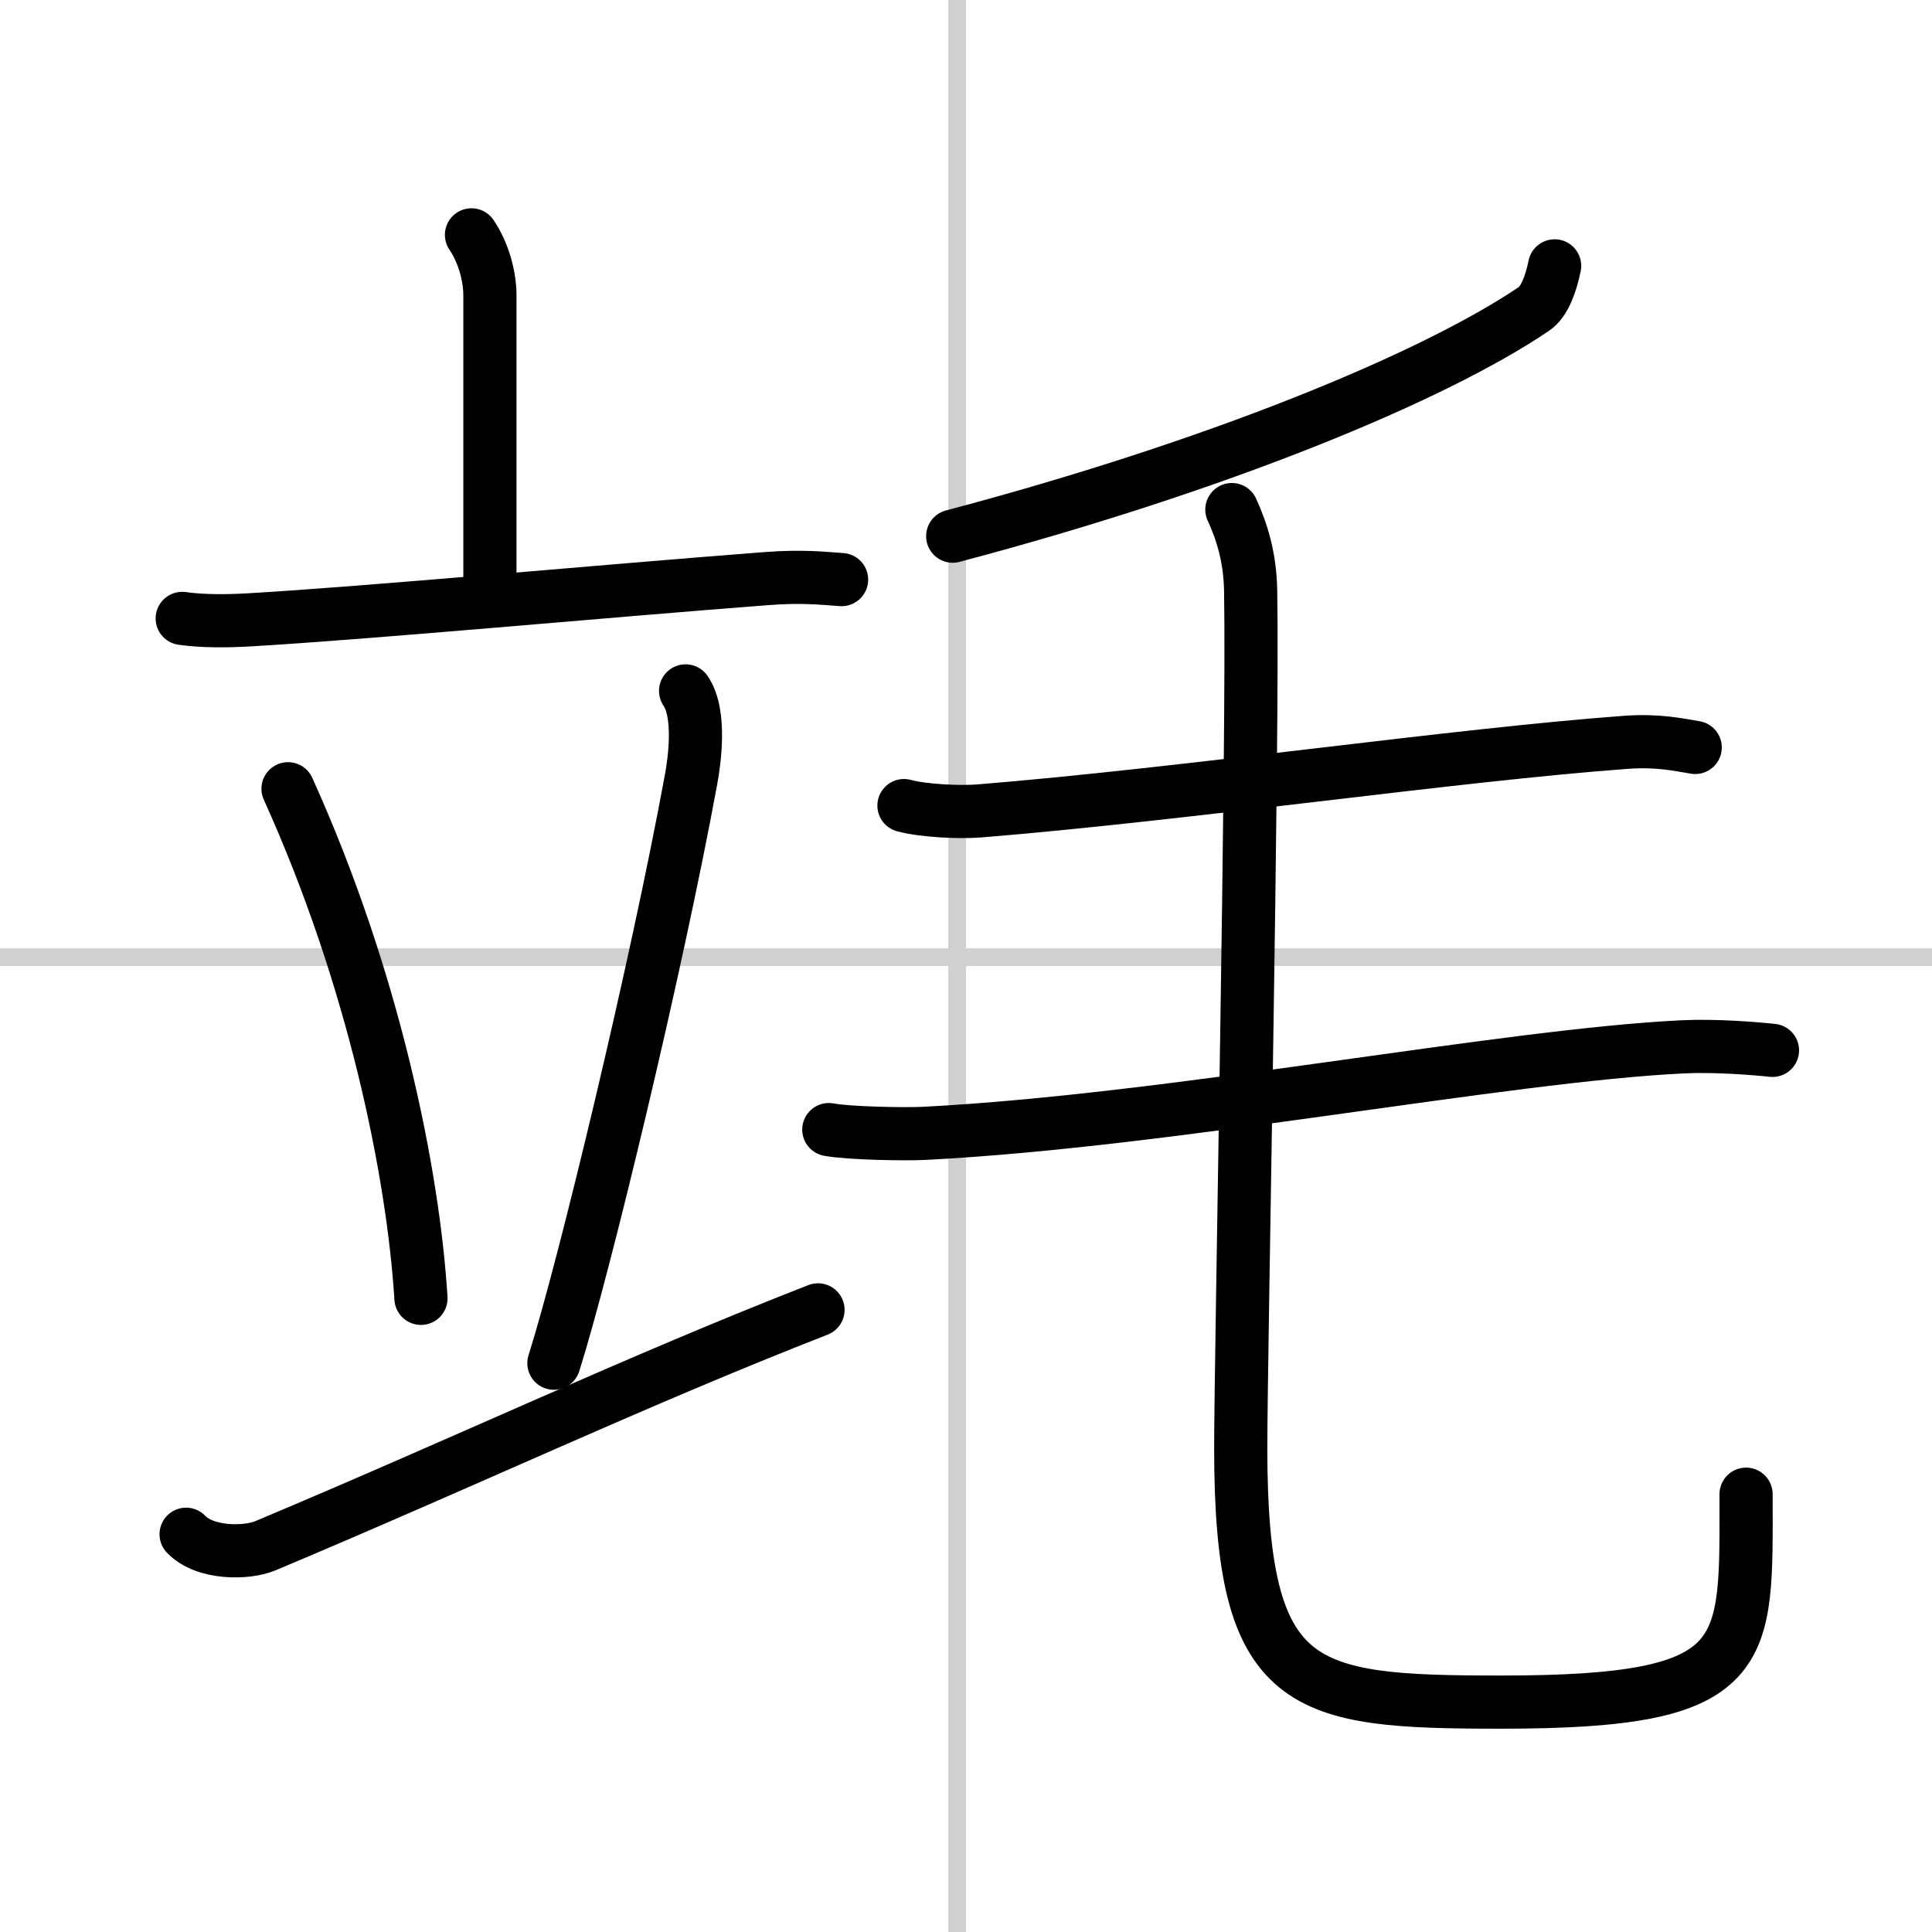
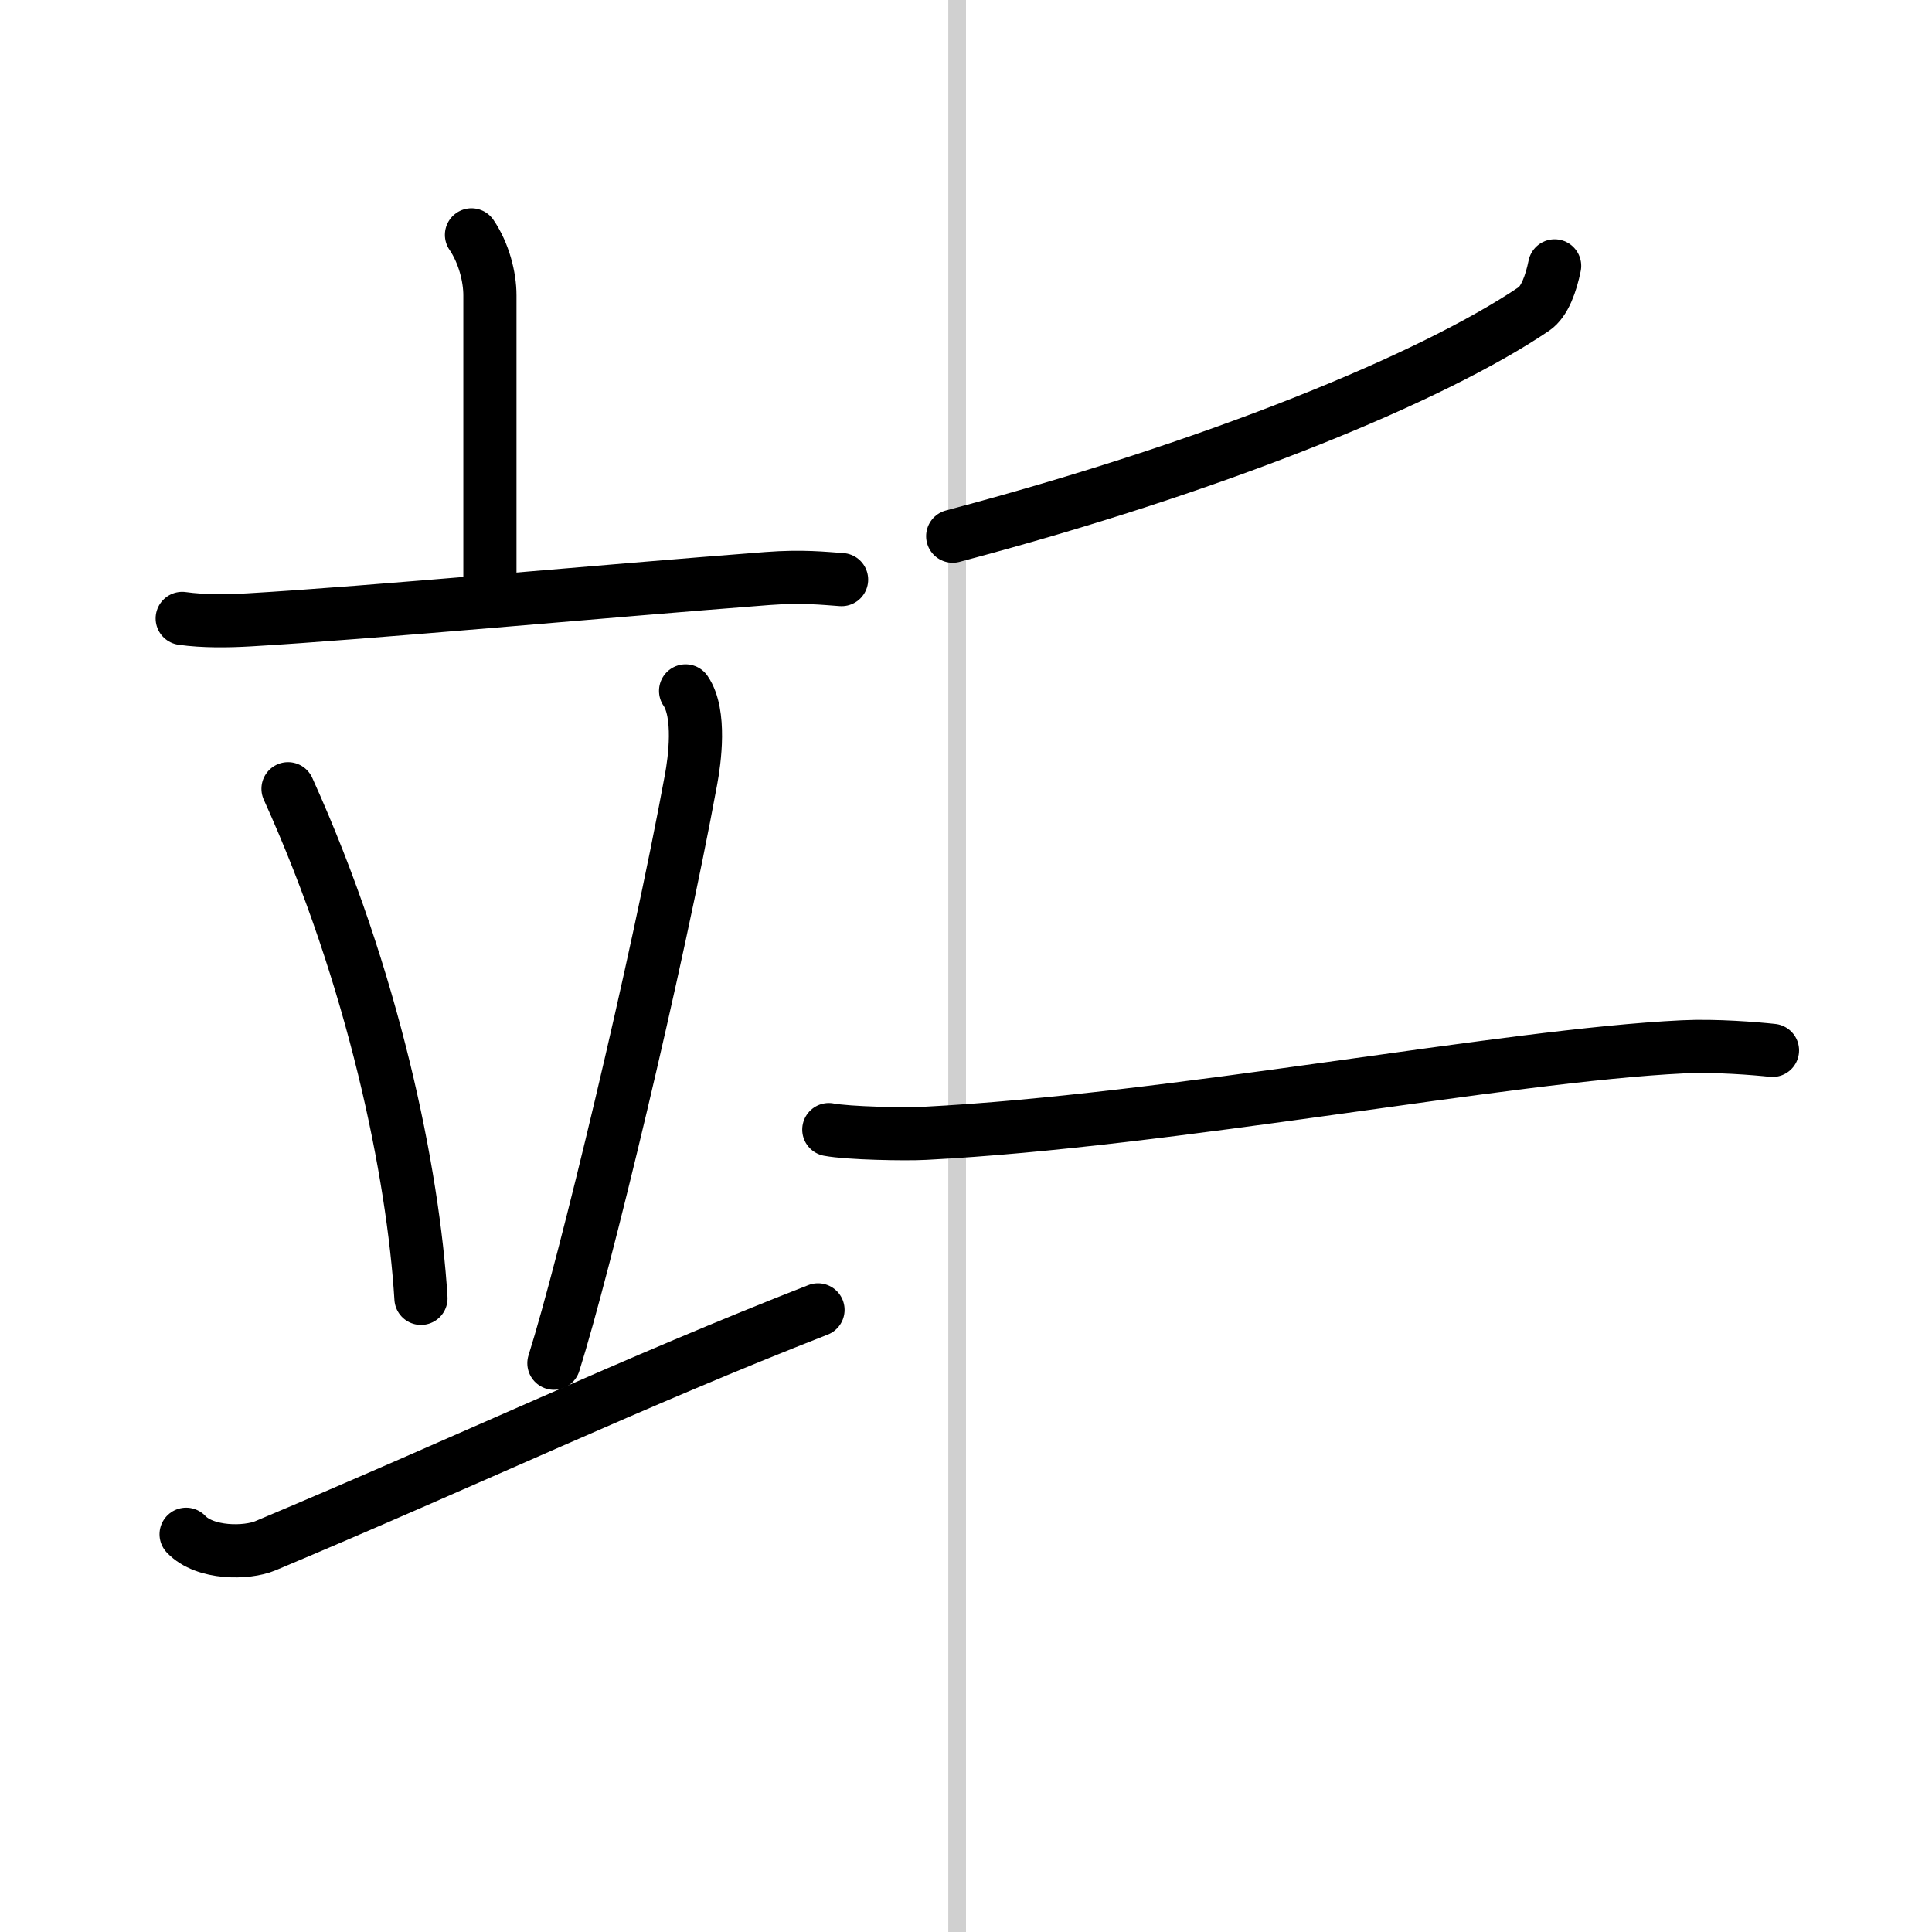
<svg xmlns="http://www.w3.org/2000/svg" width="400" height="400" viewBox="0 0 109 109">
  <rect x="0" y="0" width="109" height="109" fill="#808080" stroke="none" />
  <g fill="none" stroke="#000" stroke-linecap="round" stroke-linejoin="round" stroke-width="3">
    <rect width="100%" height="100%" fill="#fff" stroke="#fff" />
    <line x1="54" x2="54" y2="109" stroke="#d0d0d0" stroke-width="1" />
-     <line x2="109" y1="54" y2="54" stroke="#d0d0d0" stroke-width="1" />
    <path d="m26.6 13.25c0.69 1.01 1.04 2.36 1.04 3.41v16.38" />
    <path d="m10.28 34.89c1.2 0.17 2.6 0.15 3.79 0.08 6.74-0.39 20.06-1.63 29.22-2.33 1.98-0.15 3.19-0.01 4.19 0.06" />
    <path d="m16.25 44.5c4.85 10.72 7.06 21.68 7.5 28.75" />
    <path d="m38.68 38.98c0.88 1.28 0.5 3.96 0.31 4.99-1.94 10.55-6.01 27.47-7.74 32.94" />
    <path d="m10.5 86.56c1.06 1.12 3.42 1.09 4.47 0.65 11.52-4.84 20.96-9.32 31.18-13.31" />
    <path d="m87.71 15c-0.2 0.98-0.56 2.02-1.17 2.43-5.71 3.86-17.79 8.85-32.79 12.82" />
-     <path d="m51 45.45c1.11 0.3 3.16 0.39 4.27 0.3 11.57-0.94 26.9-3.17 36.47-3.87 1.83-0.13 2.97 0.14 3.9 0.29" />
    <path d="m46.76 63.73c1.11 0.21 4.32 0.27 5.42 0.21 13.88-0.71 32.74-4.4 42.77-4.88 1.84-0.09 4.13 0.1 5.05 0.2" />
-     <path d="M69.5,28.75c0.57,1.24,1.03,2.7,1.06,4.6C70.71,41.87,70,76.46,70,81.69c0,13.79,3.38,14.34,14.73,14.34c14.26,0,13.78-2.63,13.78-11.73" />
  </g>
</svg>